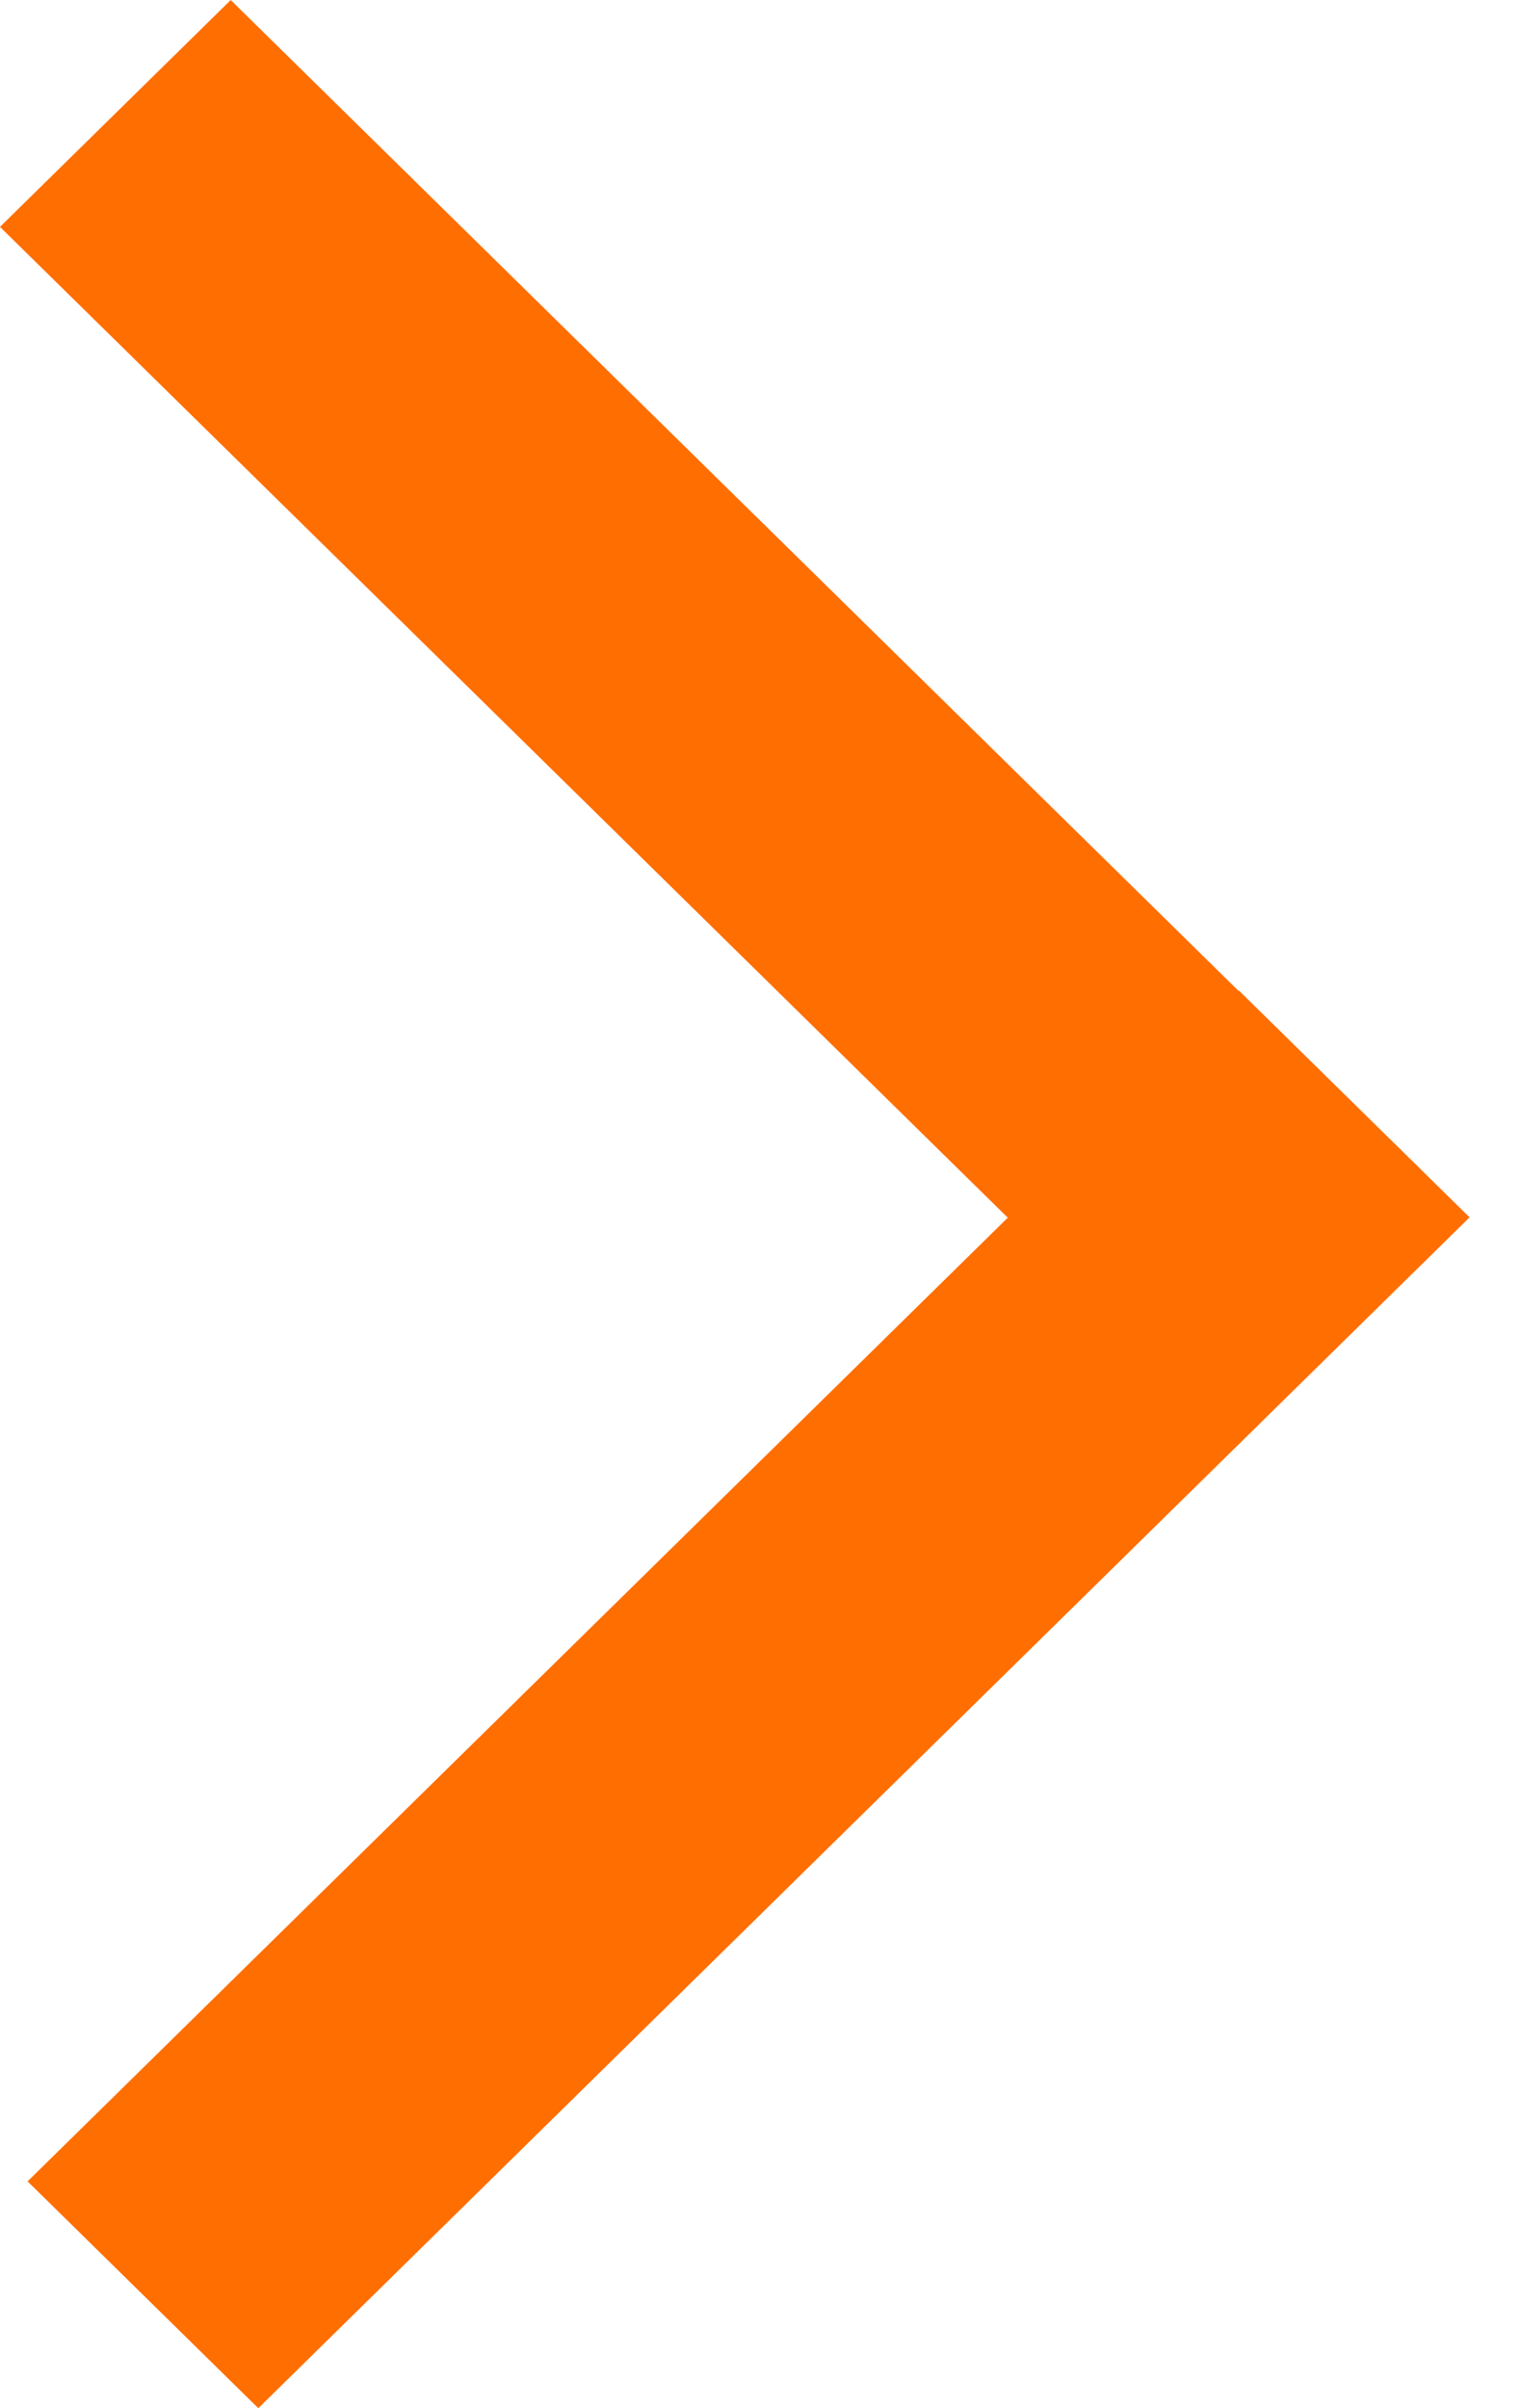
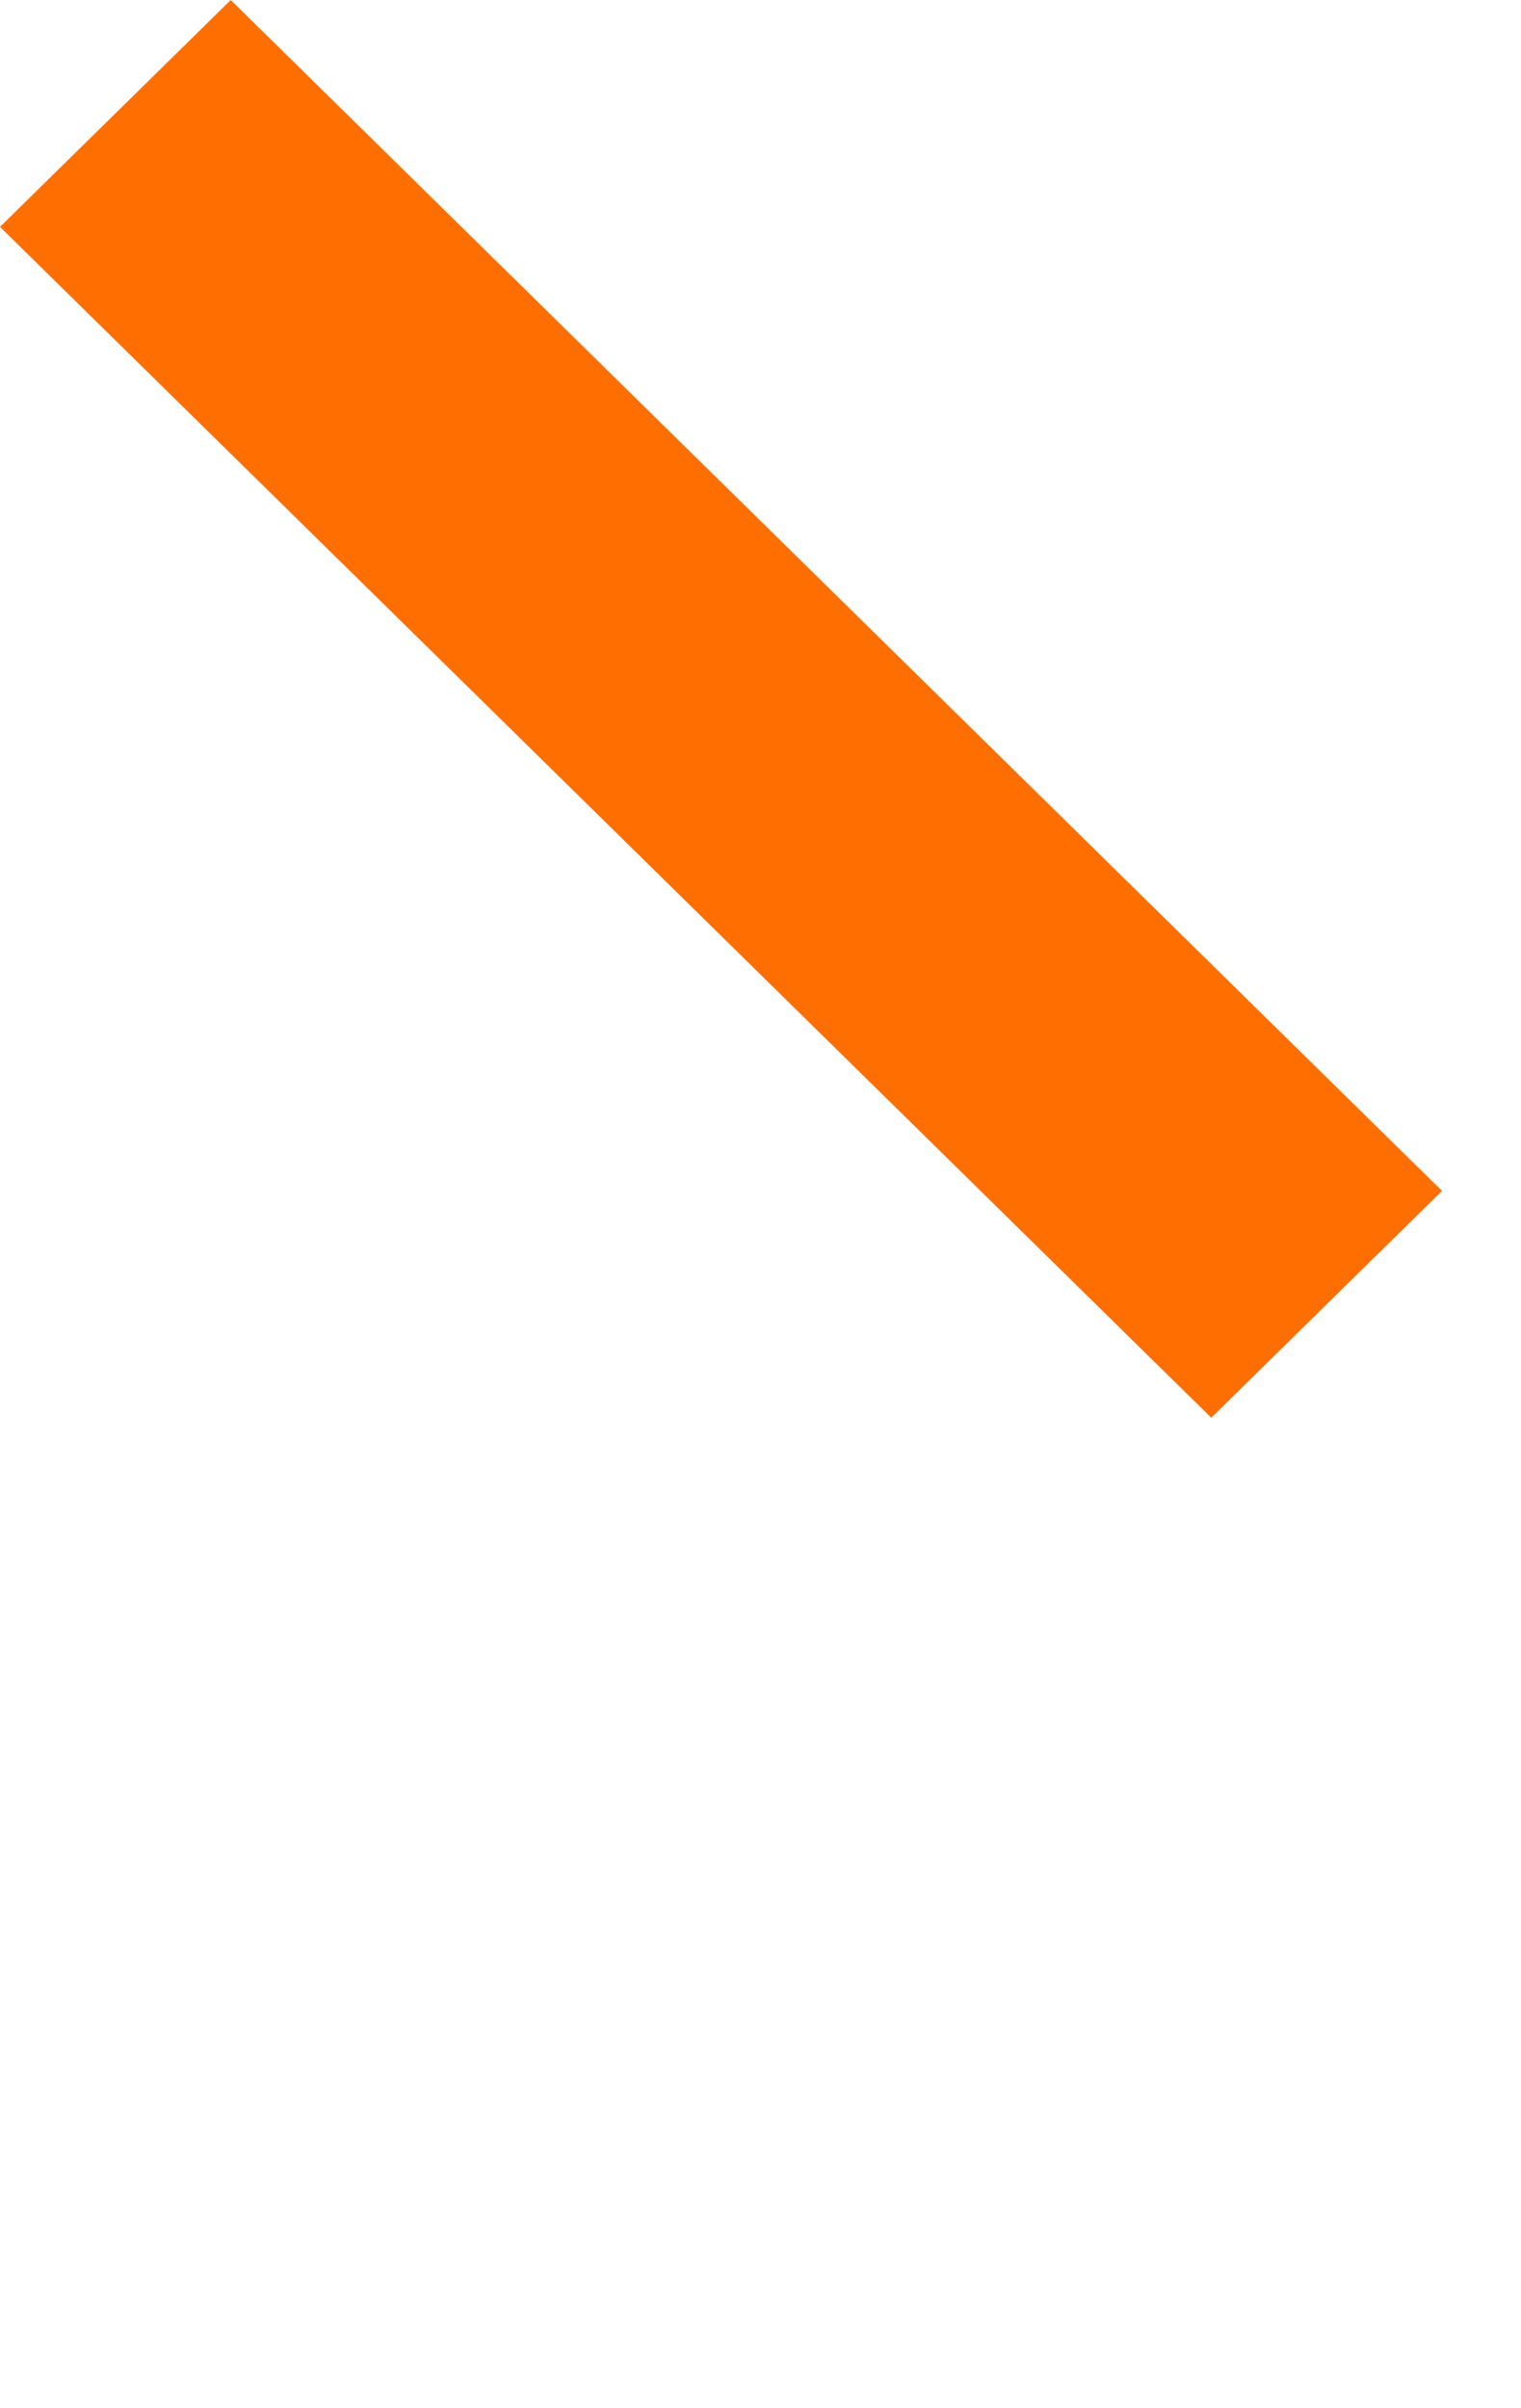
<svg xmlns="http://www.w3.org/2000/svg" width="12" height="19" viewBox="0 0 12 19" fill="none">
-   <rect width="2.553" height="13.403" transform="matrix(-0.713 -0.701 0.713 -0.701 2.038 19)" fill="#FF6E00" />
  <rect width="2.553" height="13.403" transform="matrix(0.713 -0.701 0.713 0.701 -6.10352e-05 1.79)" fill="#FF6E00" />
</svg>